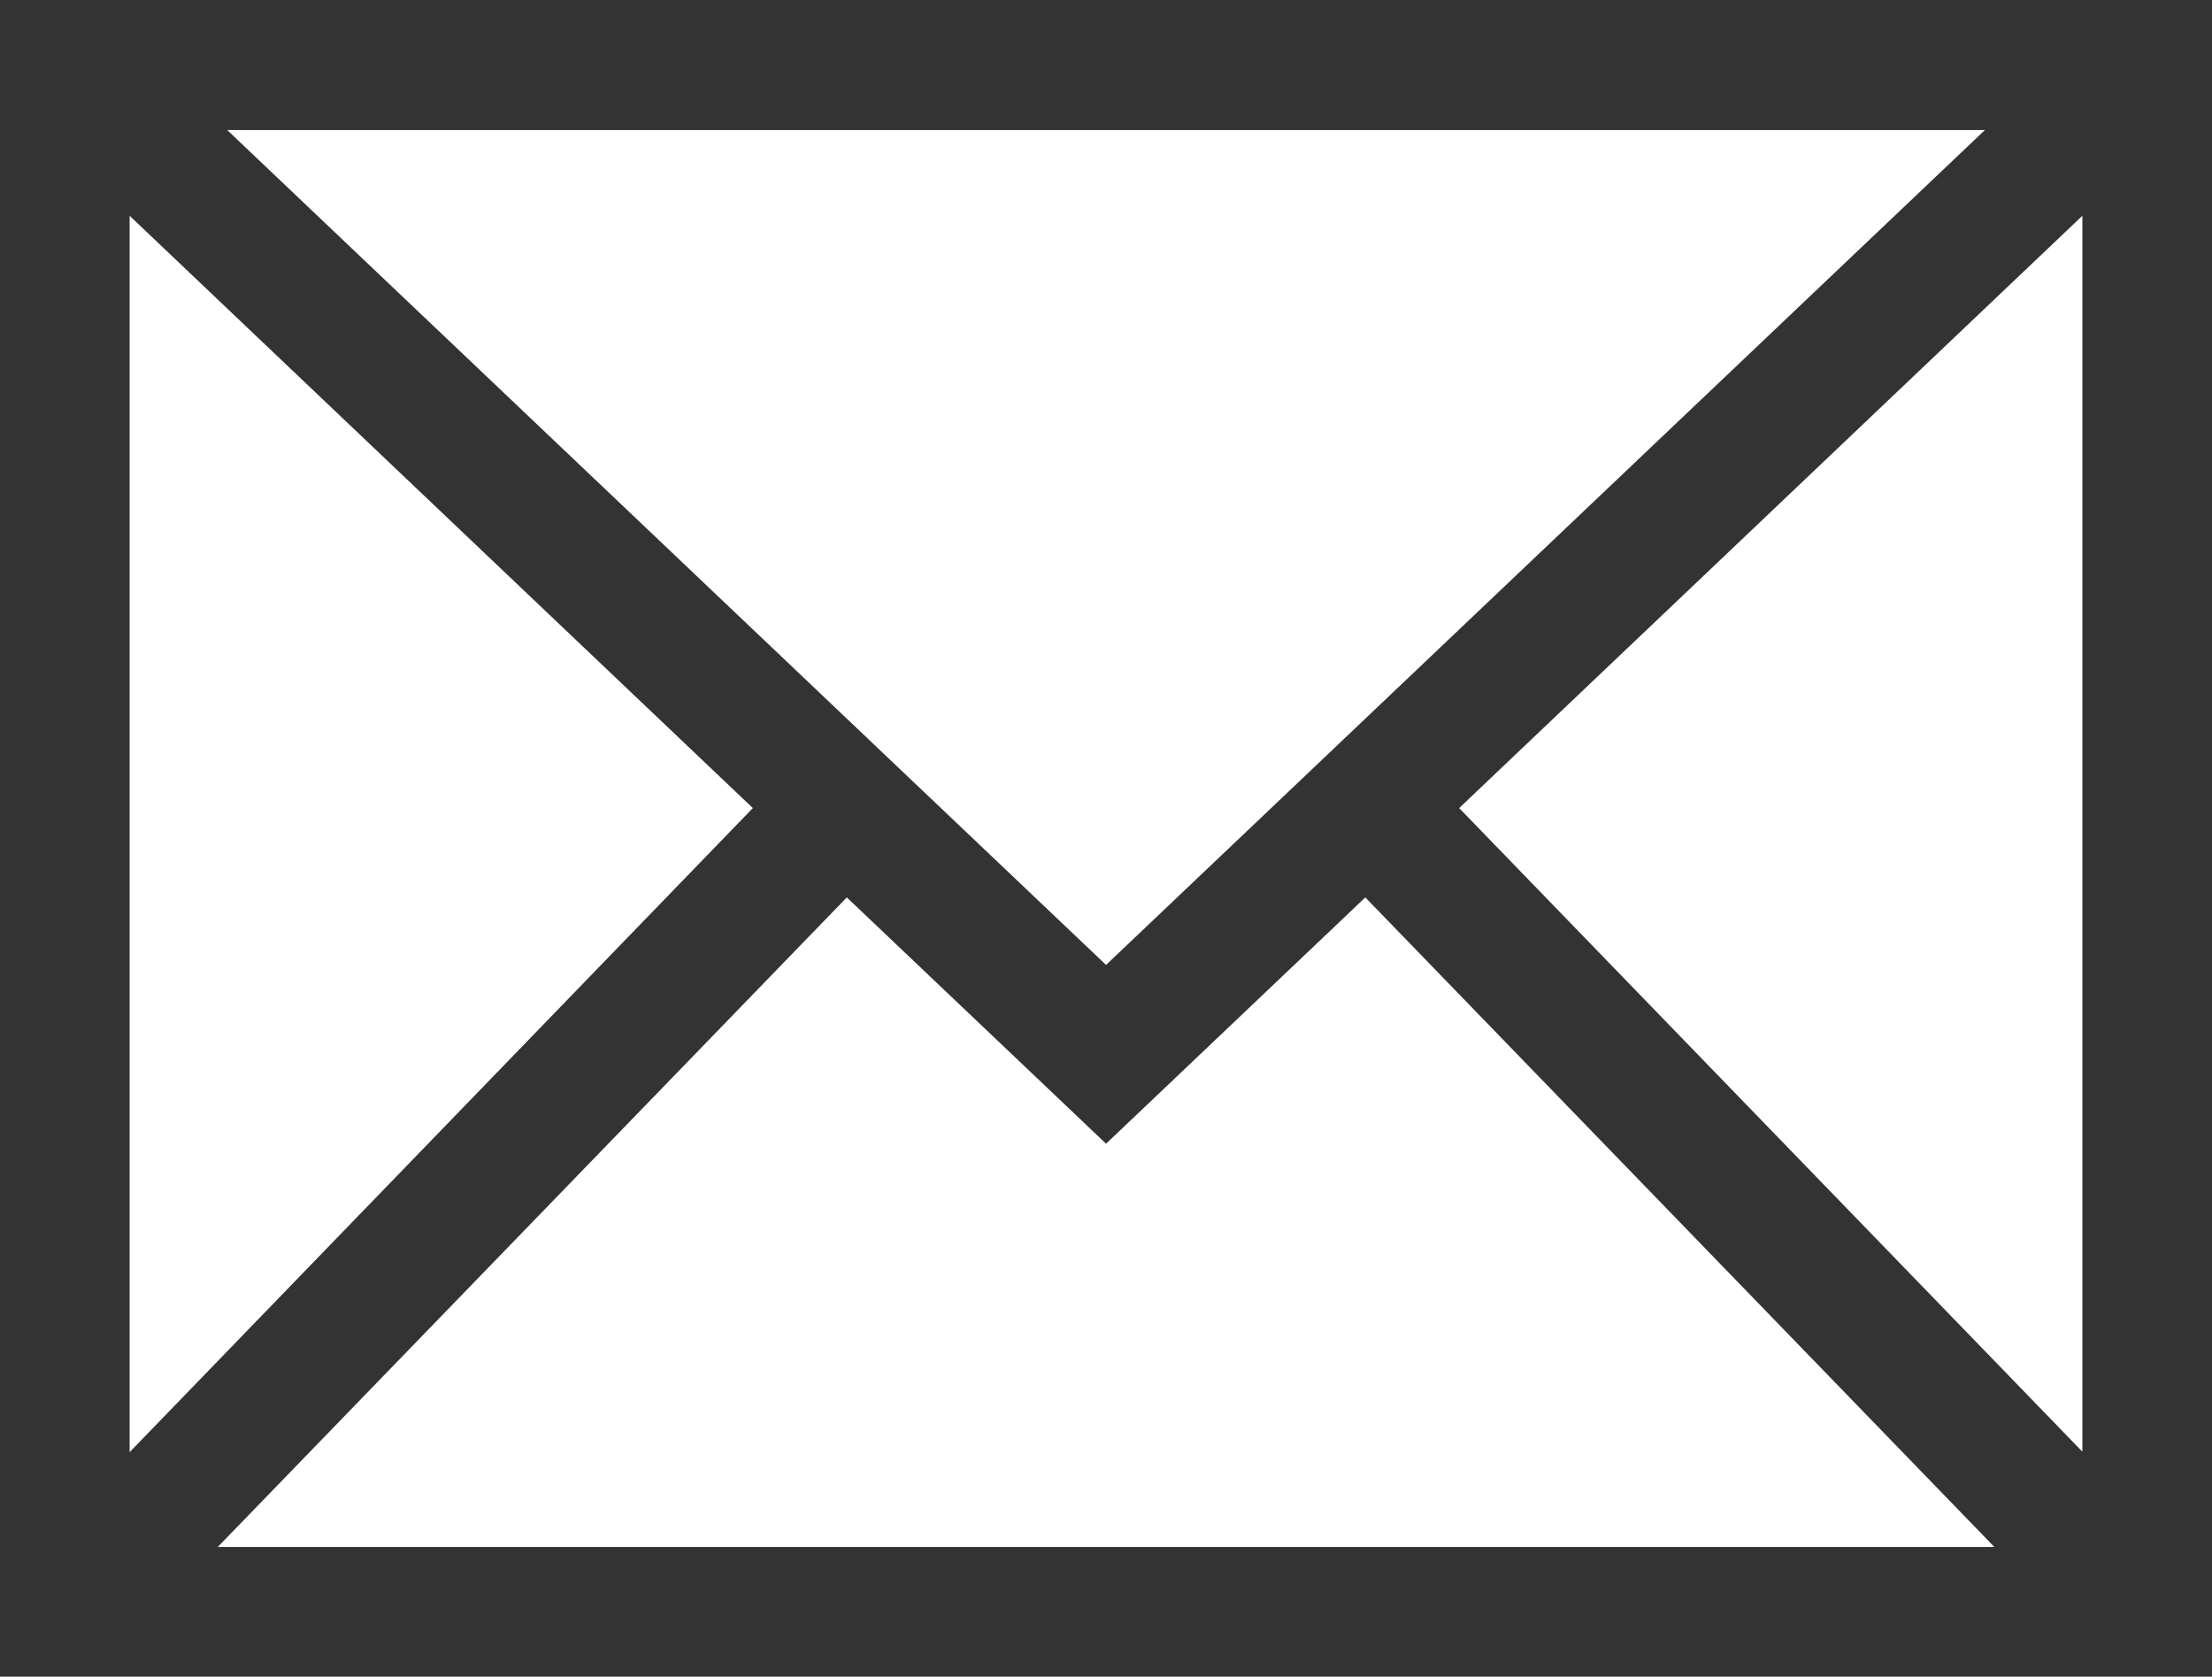
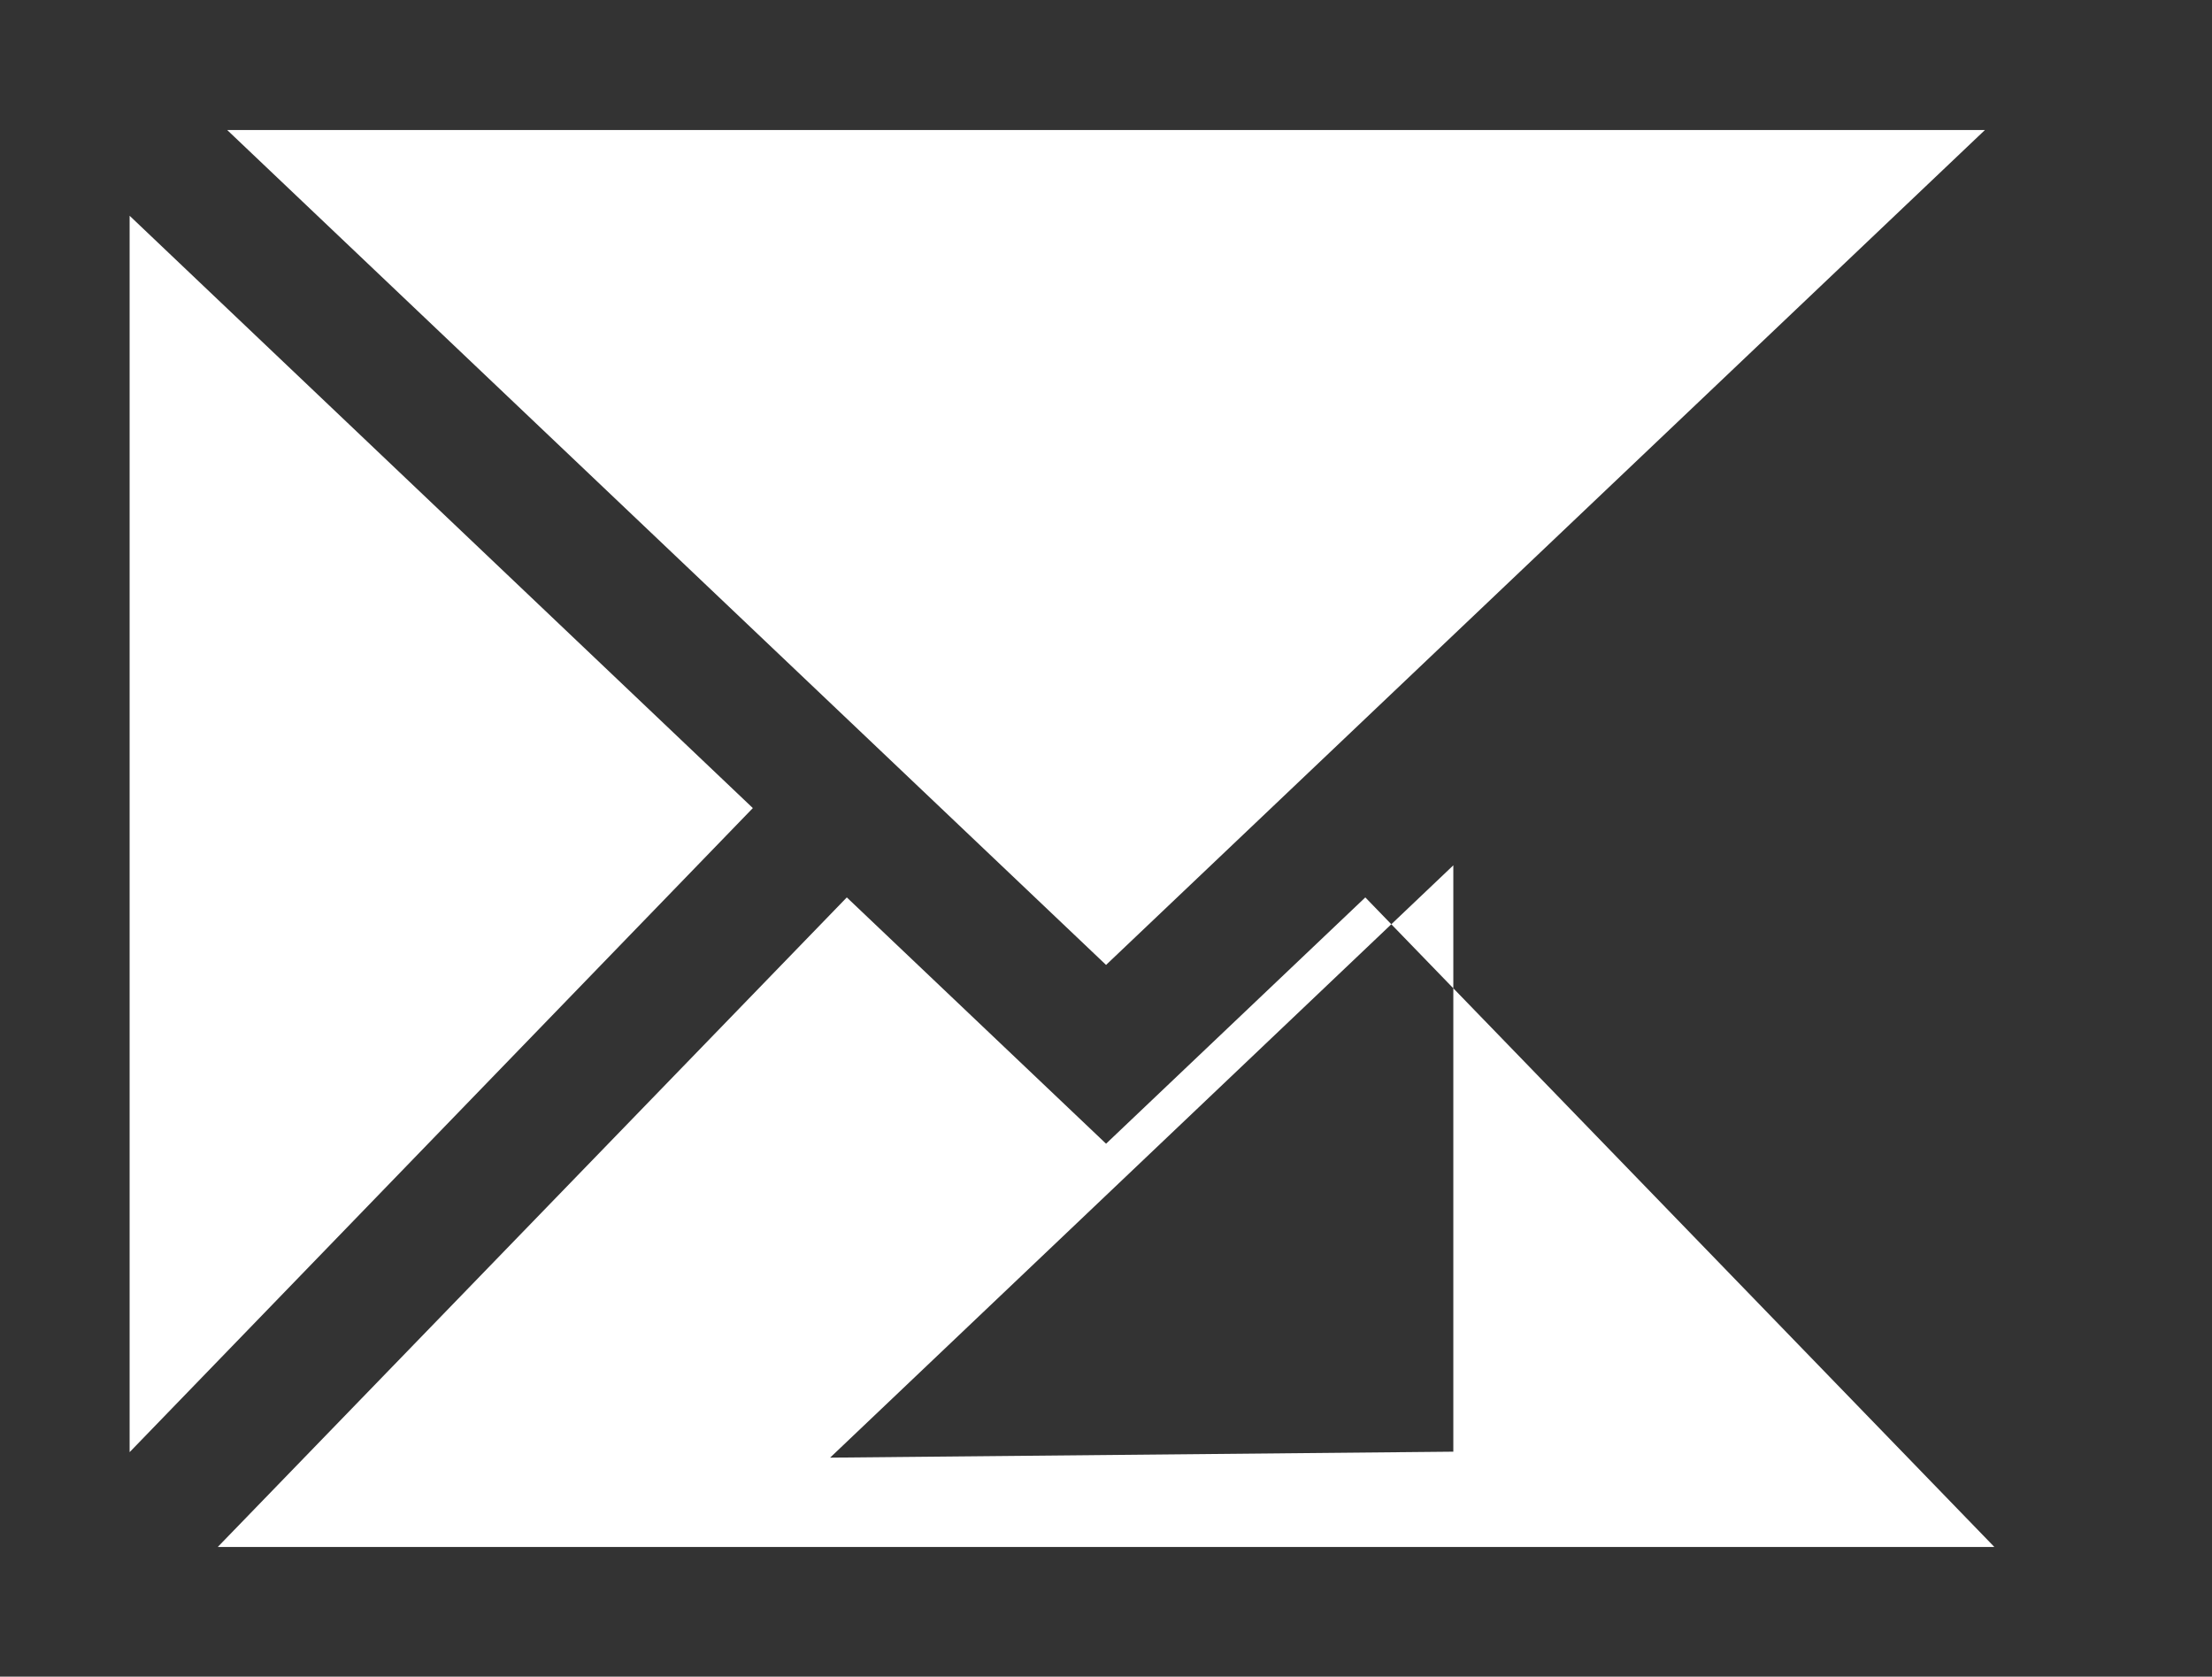
<svg xmlns="http://www.w3.org/2000/svg" width="18.549" height="14.057" viewBox="0 0 18.549 14.057">
  <g id="グループ_229" data-name="グループ 229" transform="translate(-5.843 -7.521)">
    <g id="message" transform="translate(5.843 7.521)">
-       <path id="パス_14" data-name="パス 14" d="M0,62V76.057H18.549V62Zm9.275,8.09-7.37-7H16.645ZM6.313,68.775l-5.226,5.4V63.809Zm.788.749,2.174,2.065,2.174-2.065,5.275,5.446H1.826Zm5.135-.749,5.226-4.966V74.171Z" transform="translate(0 -62)" fill="#333" />
+       <path id="パス_14" data-name="パス 14" d="M0,62V76.057H18.549V62Zm9.275,8.09-7.37-7H16.645ZM6.313,68.775l-5.226,5.4V63.809Zm.788.749,2.174,2.065,2.174-2.065,5.275,5.446H1.826m5.135-.749,5.226-4.966V74.171Z" transform="translate(0 -62)" fill="#333" />
    </g>
  </g>
</svg>